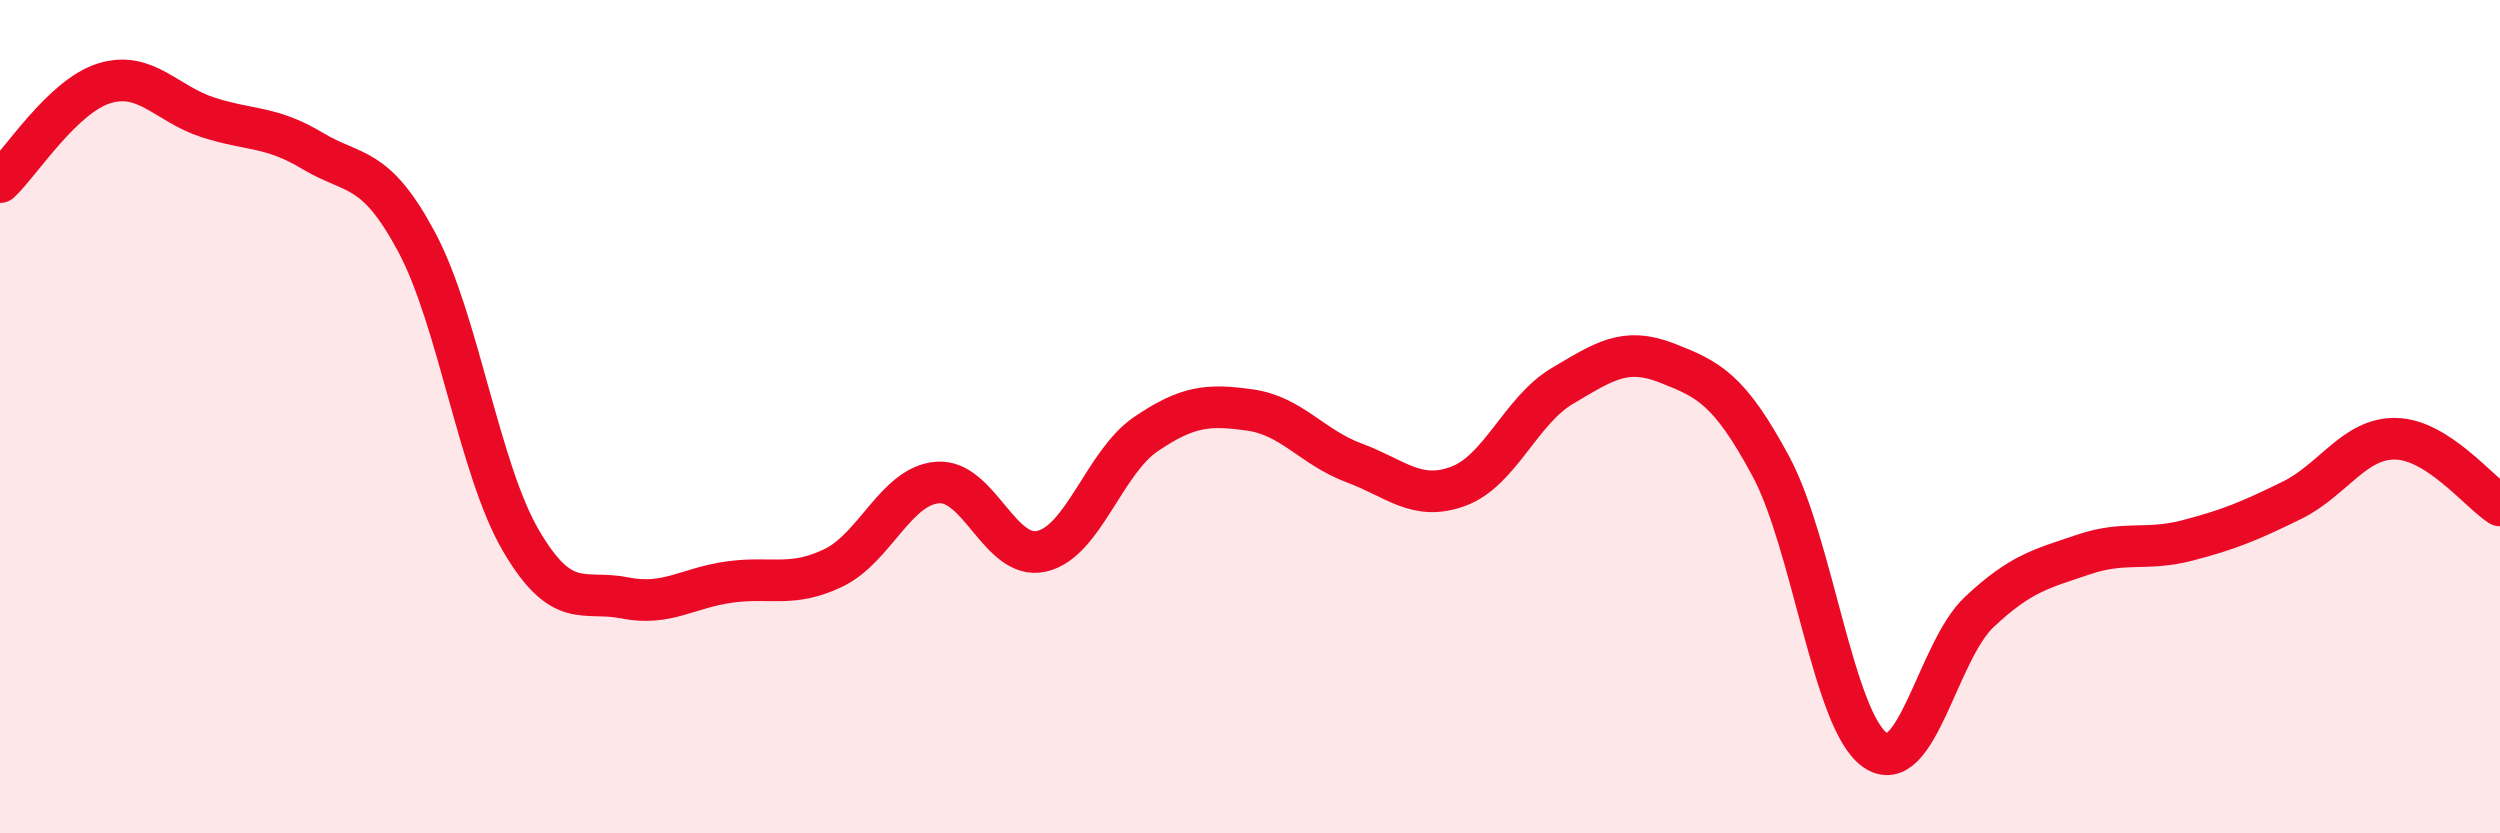
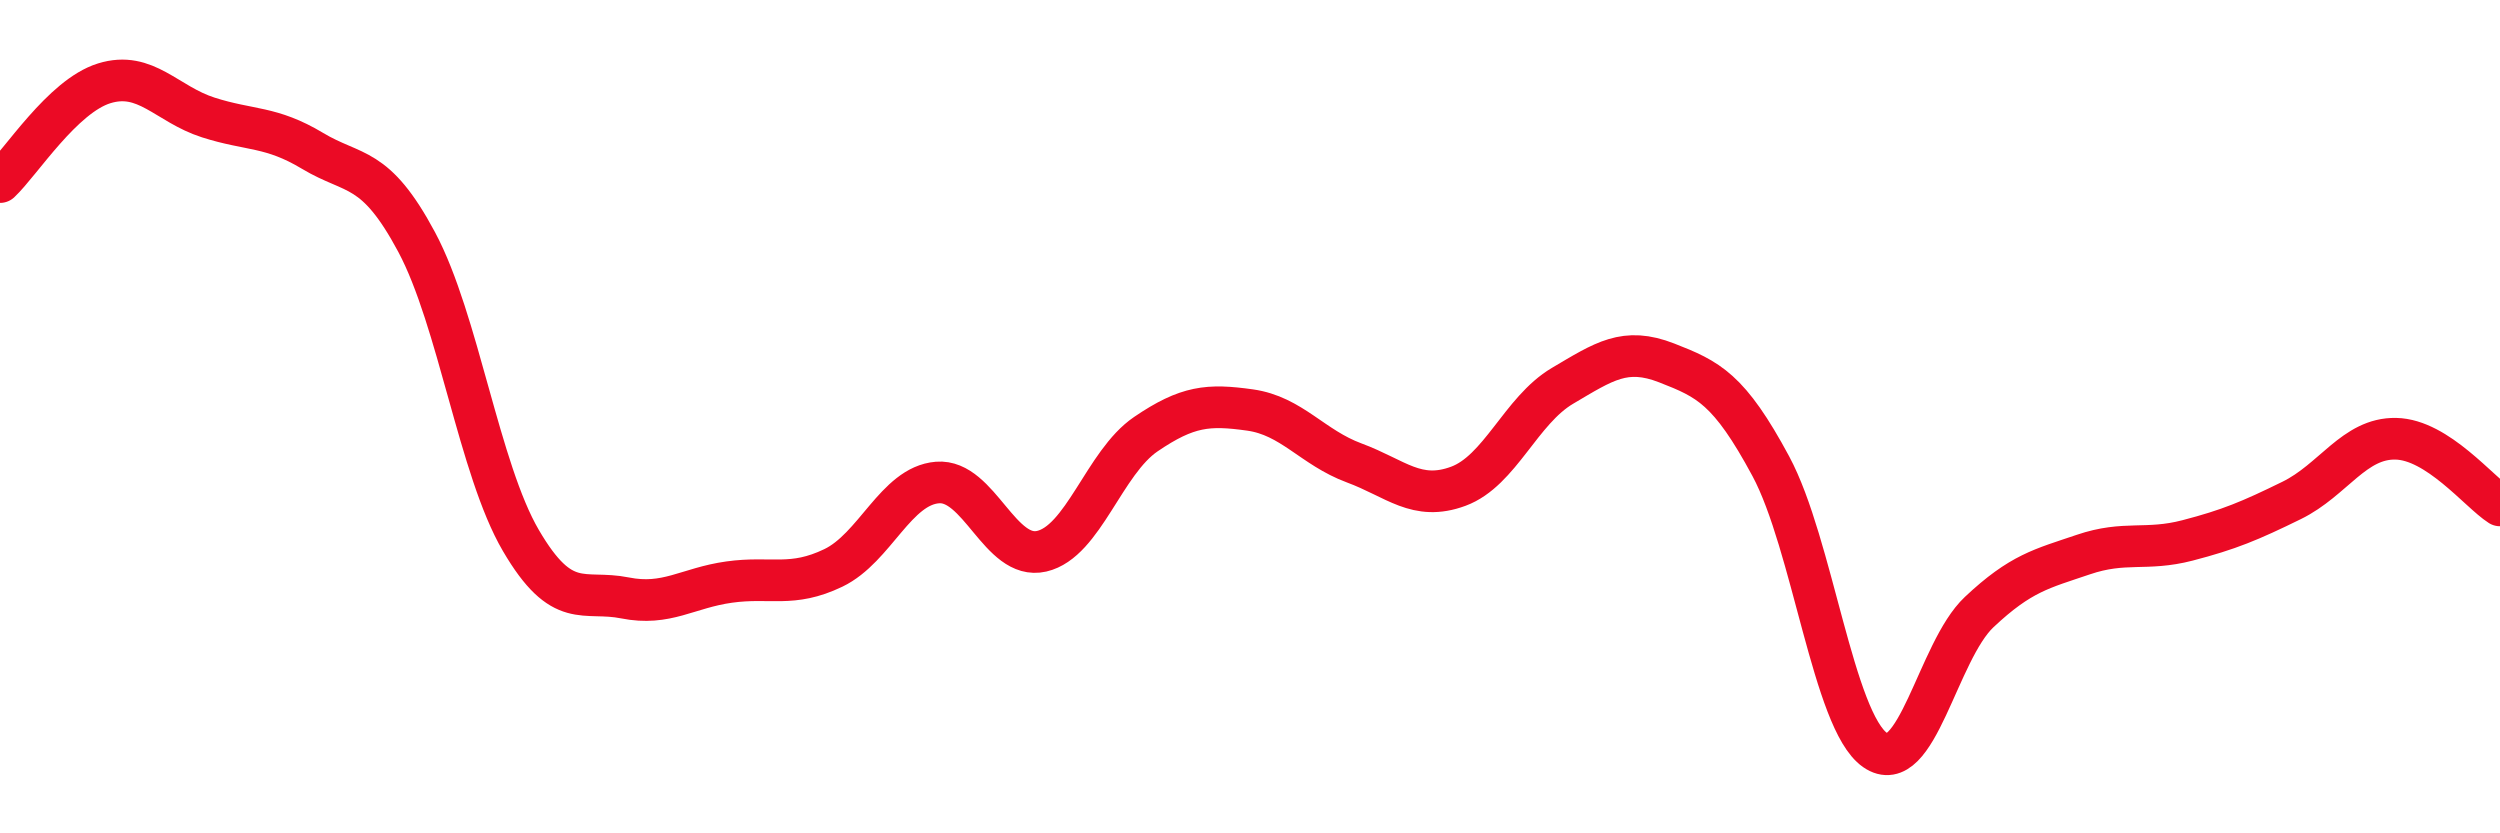
<svg xmlns="http://www.w3.org/2000/svg" width="60" height="20" viewBox="0 0 60 20">
-   <path d="M 0,4.37 C 0.5,3.9 1.5,2.31 2.5,2 C 3.5,1.69 4,2.5 5,2.82 C 6,3.14 6.5,3.02 7.5,3.62 C 8.5,4.22 9,3.94 10,5.81 C 11,7.68 11.5,11.26 12.5,12.97 C 13.5,14.68 14,14.15 15,14.35 C 16,14.55 16.5,14.11 17.5,13.97 C 18.5,13.83 19,14.11 20,13.63 C 21,13.15 21.5,11.66 22.5,11.58 C 23.5,11.5 24,13.46 25,13.23 C 26,13 26.5,11.1 27.5,10.42 C 28.5,9.74 29,9.7 30,9.84 C 31,9.98 31.5,10.74 32.5,11.11 C 33.5,11.48 34,12.04 35,11.67 C 36,11.3 36.5,9.85 37.5,9.26 C 38.5,8.67 39,8.32 40,8.71 C 41,9.1 41.5,9.33 42.5,11.19 C 43.5,13.05 44,17.3 45,18 C 46,18.7 46.5,15.63 47.5,14.69 C 48.5,13.75 49,13.65 50,13.31 C 51,12.97 51.5,13.23 52.5,12.97 C 53.5,12.71 54,12.5 55,12.01 C 56,11.52 56.5,10.51 57.5,10.53 C 58.5,10.55 59.5,11.81 60,12.13L60 20L0 20Z" fill="#EB0A25" opacity="0.1" stroke-linecap="round" stroke-linejoin="round" />
  <path d="M 0,4.37 C 0.5,3.9 1.5,2.31 2.5,2 C 3.5,1.69 4,2.5 5,2.82 C 6,3.14 6.5,3.02 7.5,3.62 C 8.5,4.22 9,3.94 10,5.81 C 11,7.68 11.5,11.26 12.5,12.97 C 13.5,14.68 14,14.15 15,14.35 C 16,14.55 16.5,14.11 17.5,13.97 C 18.5,13.83 19,14.11 20,13.63 C 21,13.15 21.5,11.66 22.5,11.58 C 23.5,11.5 24,13.46 25,13.23 C 26,13 26.5,11.1 27.5,10.42 C 28.5,9.74 29,9.7 30,9.84 C 31,9.98 31.5,10.74 32.5,11.11 C 33.5,11.48 34,12.04 35,11.67 C 36,11.3 36.5,9.85 37.5,9.26 C 38.5,8.67 39,8.32 40,8.71 C 41,9.1 41.5,9.33 42.5,11.19 C 43.5,13.05 44,17.3 45,18 C 46,18.7 46.5,15.63 47.5,14.69 C 48.5,13.75 49,13.65 50,13.31 C 51,12.97 51.5,13.23 52.5,12.97 C 53.5,12.71 54,12.5 55,12.01 C 56,11.52 56.5,10.51 57.5,10.53 C 58.5,10.55 59.5,11.81 60,12.13" stroke="#EB0A25" stroke-width="1" fill="none" stroke-linecap="round" stroke-linejoin="round" />
</svg>